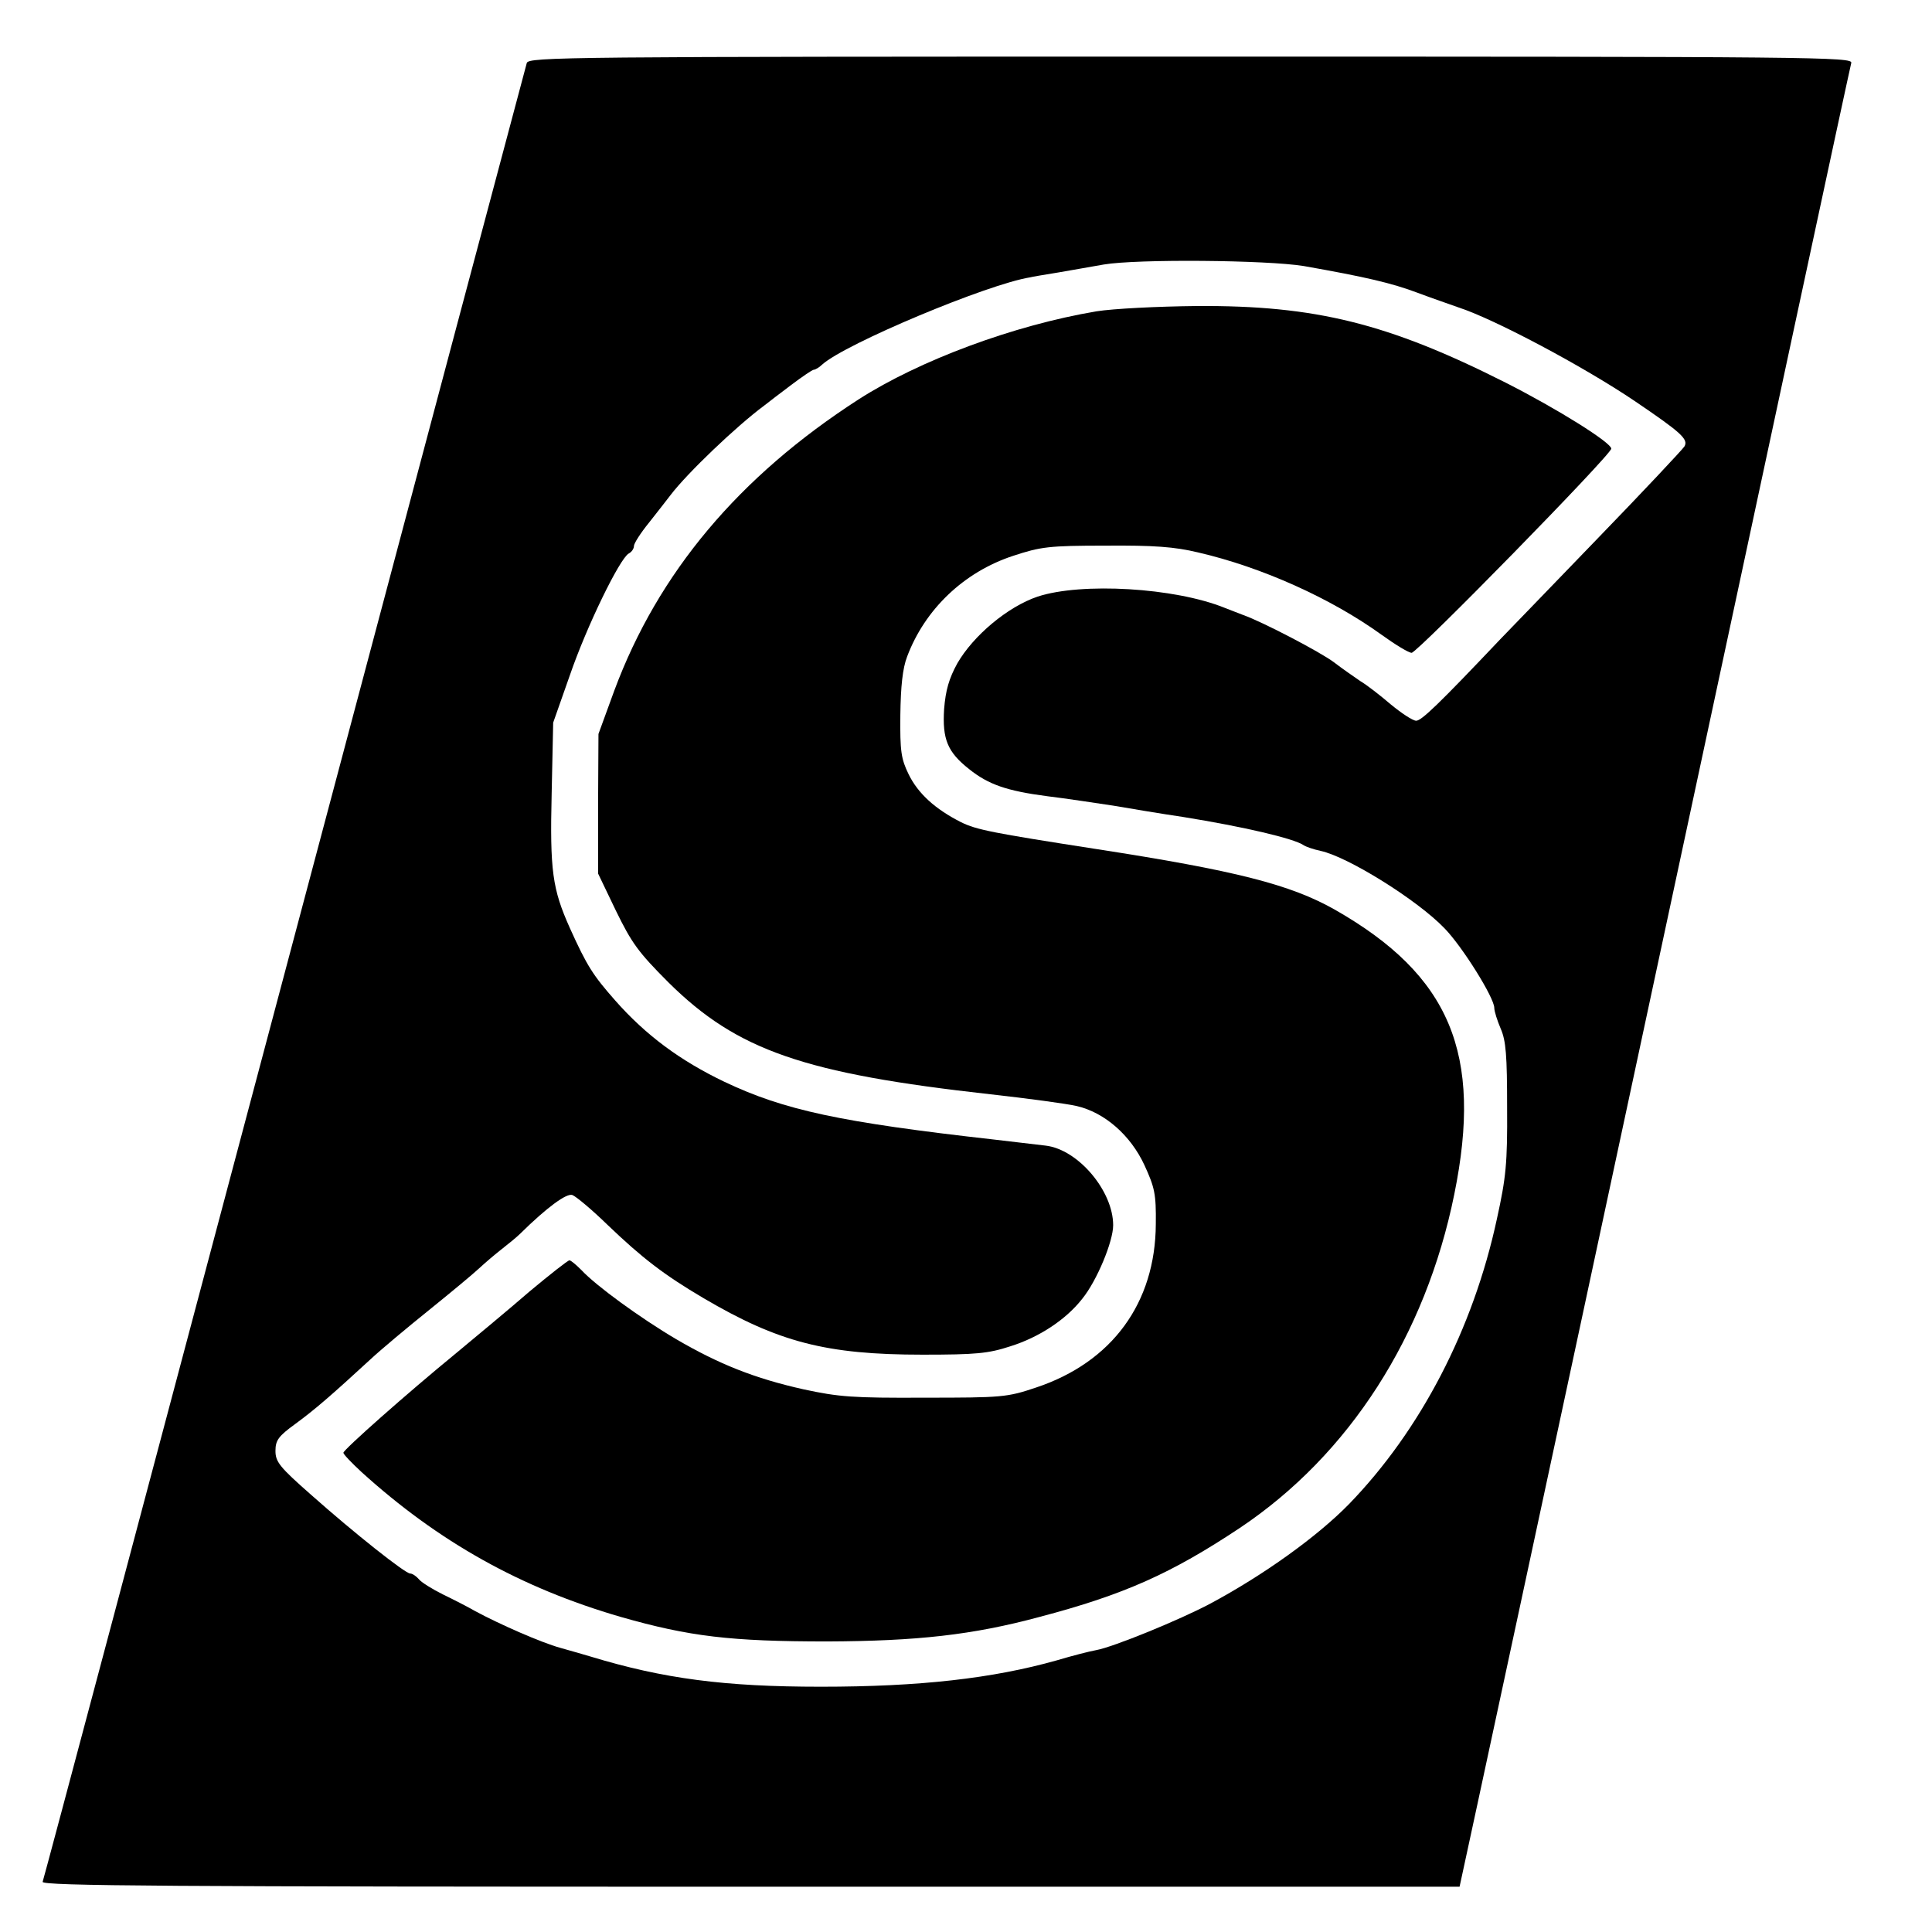
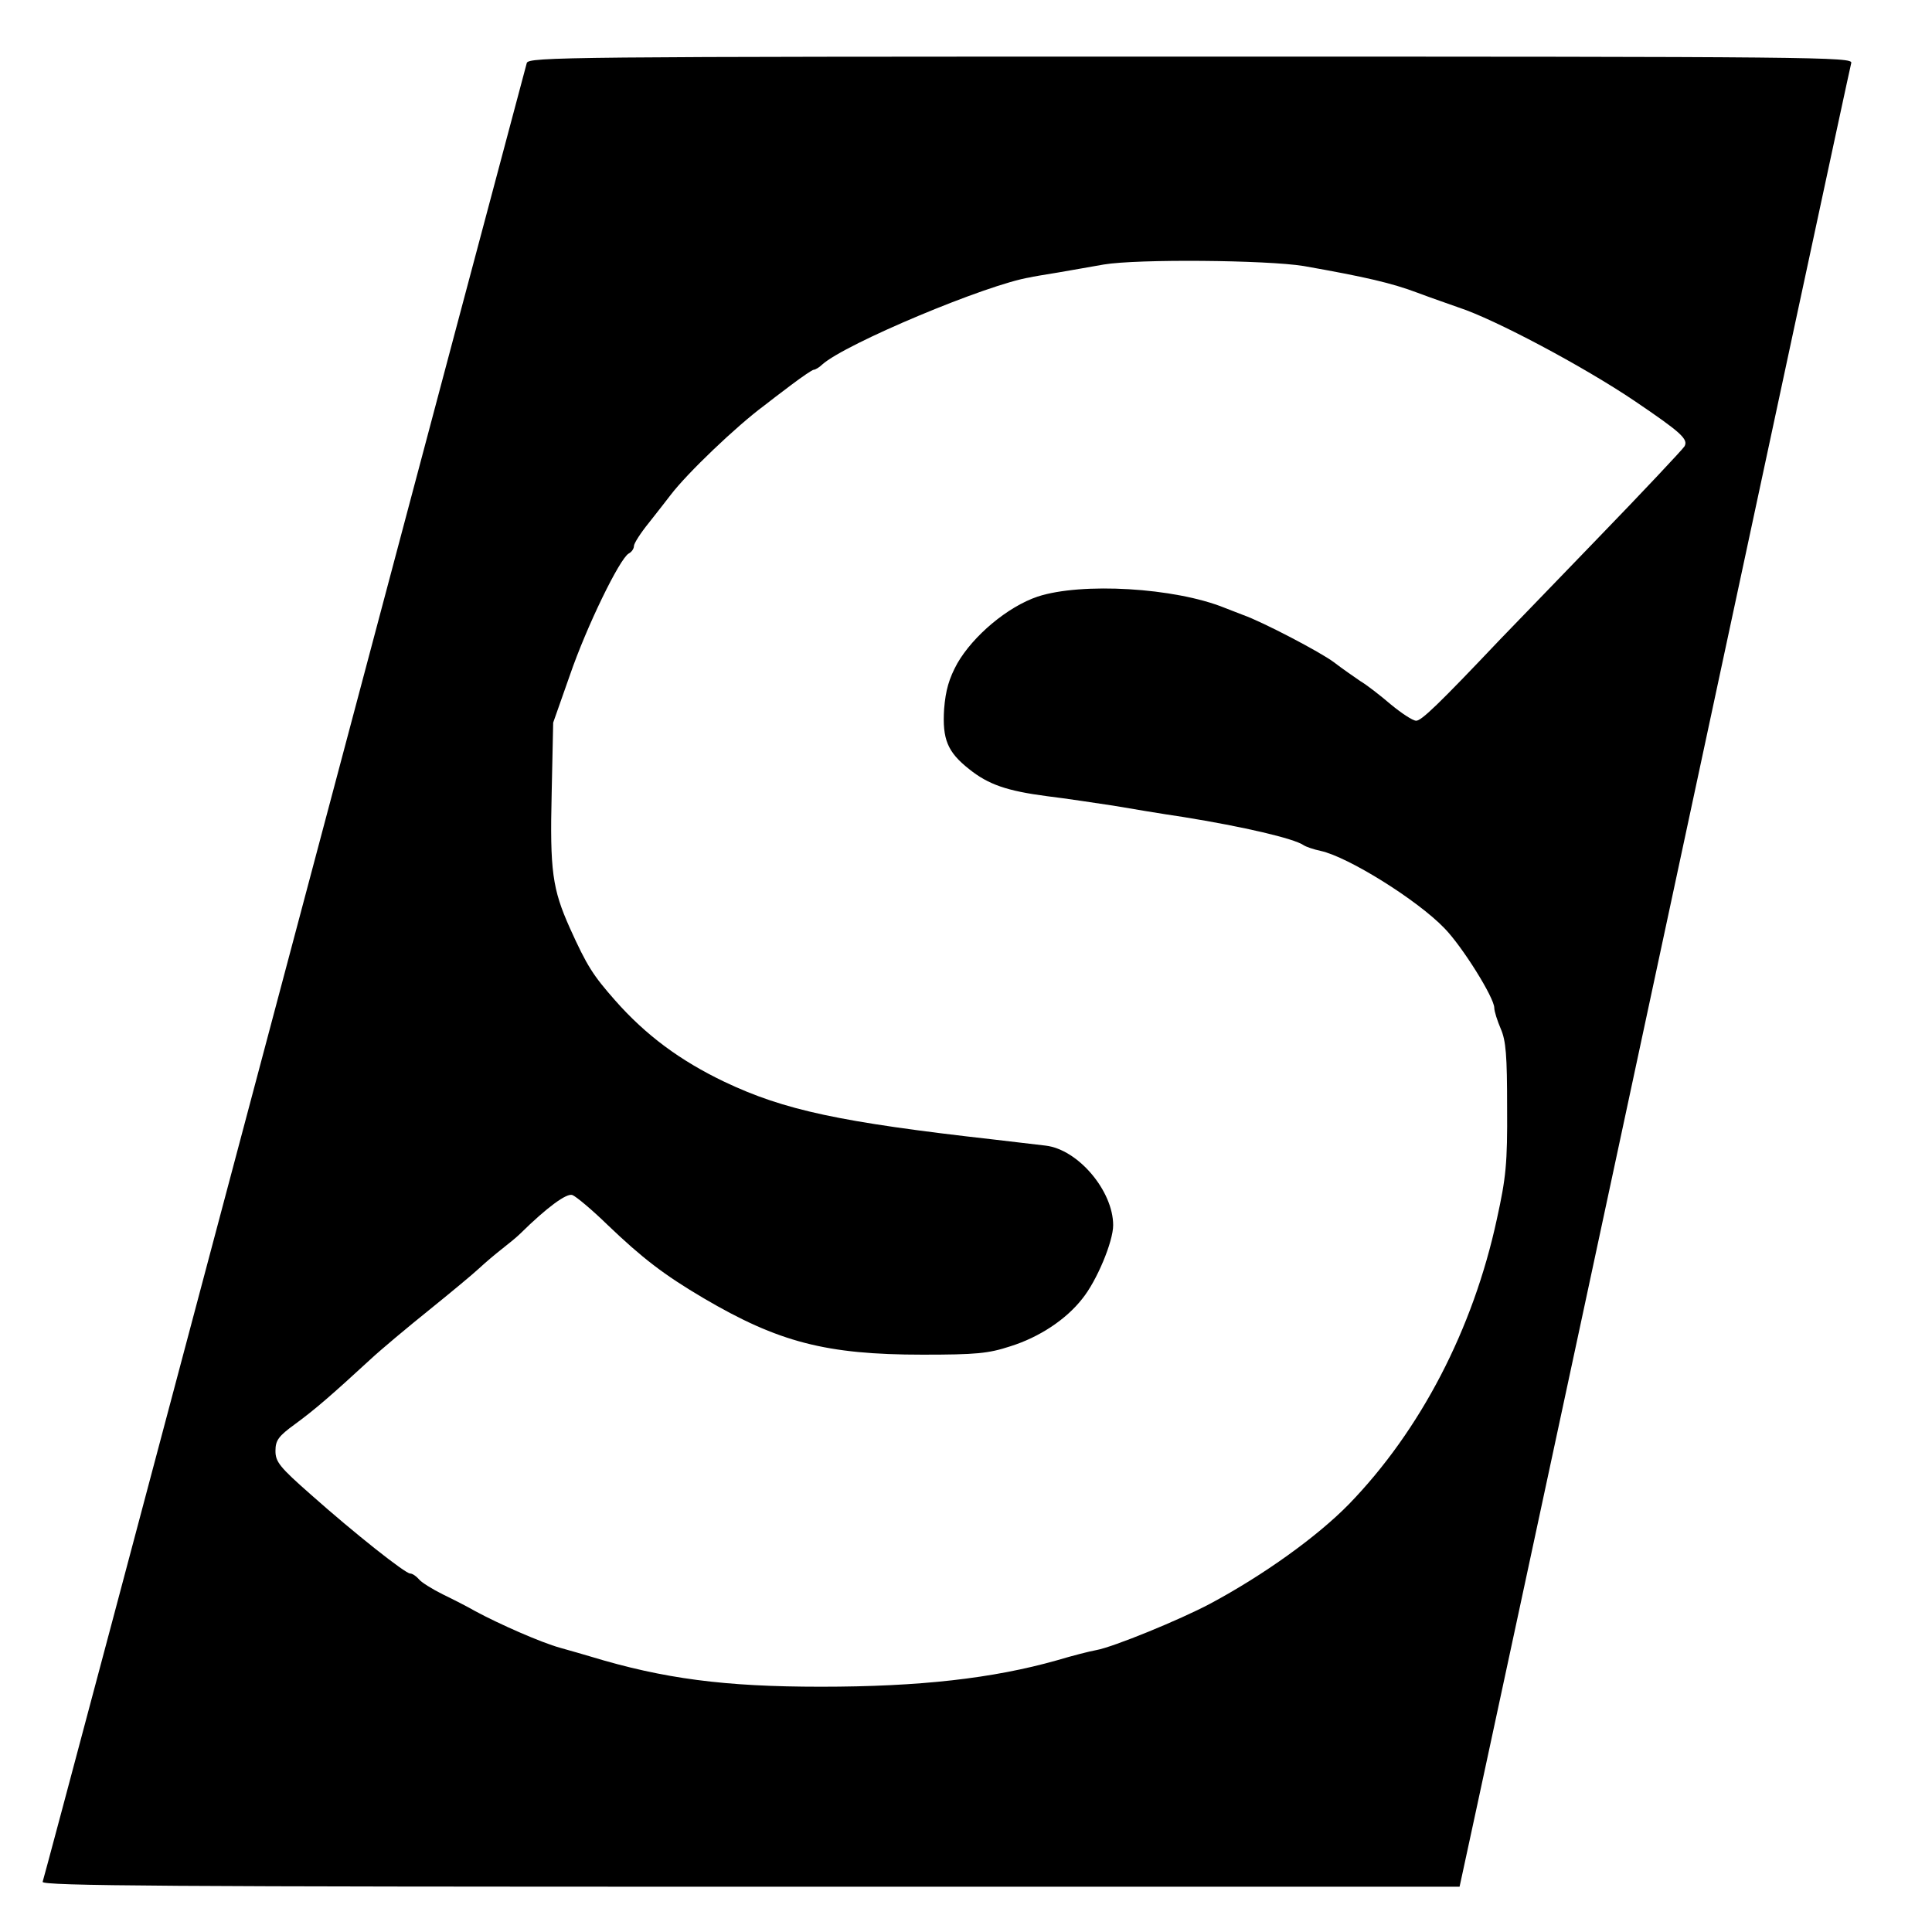
<svg xmlns="http://www.w3.org/2000/svg" version="1.0" width="512pt" height="512pt" viewBox="0 0 512 512" preserveAspectRatio="xMidYMid meet">
  <g transform="translate(0,512) scale(0.1,-0.1)" fill="#000000" stroke="none">
    <path d="M1396 4953 c-3 -10 -292 -1096 -642 -2413 -350 -1317 -638 -2400 -641 -2407 -4 -11 341 -13 1875 -13 l1880 0 5 23 c3 12 236 1095 517 2407 281 1312 513 2393 516 2403 5 16 -83 17 -1750 17 -1662 0 -1755 -1 -1760 -17z m2059 -538 c164 -29 233 -45 302 -71 37 -14 87 -31 109 -39 95 -31 330 -156 465 -247 124 -84 144 -102 133 -121 -5 -8 -110 -120 -234 -248 -124 -128 -238 -247 -255 -264 -163 -172 -208 -215 -222 -215 -9 0 -39 20 -67 43 -28 24 -64 52 -81 62 -16 11 -48 33 -70 50 -36 27 -189 107 -240 125 -11 4 -33 13 -49 19 -133 54 -380 68 -496 30 -80 -27 -171 -104 -213 -177 -22 -40 -31 -71 -35 -121 -5 -80 9 -114 66 -159 51 -41 100 -58 207 -72 50 -6 128 -18 175 -25 47 -8 130 -22 185 -30 161 -26 294 -57 320 -75 6 -4 26 -11 45 -15 73 -16 256 -130 328 -205 47 -48 132 -184 132 -211 0 -9 8 -34 17 -55 14 -32 17 -71 17 -209 1 -148 -3 -186 -27 -295 -63 -293 -203 -561 -392 -756 -84 -86 -226 -188 -368 -264 -81 -43 -257 -115 -302 -123 -17 -3 -64 -15 -104 -27 -170 -48 -363 -70 -626 -70 -254 0 -416 21 -610 80 -16 5 -52 15 -80 23 -51 14 -162 63 -225 97 -19 11 -58 31 -87 45 -28 14 -57 32 -63 40 -7 8 -17 15 -23 15 -13 0 -147 106 -263 209 -83 73 -94 87 -94 116 0 28 8 39 52 71 52 38 97 77 198 170 30 28 102 88 158 133 57 46 116 95 132 110 15 14 42 37 60 51 18 14 40 32 49 41 70 69 123 108 138 102 10 -4 52 -39 93 -79 92 -88 149 -132 254 -194 199 -117 325 -150 581 -150 141 0 174 3 232 22 77 24 148 71 191 126 39 48 82 152 82 195 0 91 -93 201 -179 211 -25 3 -86 10 -136 16 -409 46 -557 78 -715 153 -117 56 -208 123 -290 216 -58 66 -74 90 -120 192 -46 103 -53 151 -48 358 l4 186 44 125 c45 131 132 309 156 323 8 4 14 13 14 20 0 7 18 35 40 62 22 28 48 61 57 73 44 58 175 183 248 237 11 9 43 33 72 55 29 22 56 40 59 40 4 0 15 6 23 14 61 55 438 213 551 231 3 1 37 7 75 13 39 7 93 16 120 21 89 15 431 12 530 -4z" />
-     <path d="M2906 4295 c-220 -37 -469 -130 -630 -233 -318 -205 -532 -460 -648 -772 l-42 -115 -1 -185 0 -185 47 -98 c42 -86 59 -110 140 -191 182 -180 359 -241 853 -296 99 -11 202 -25 228 -31 74 -17 143 -77 180 -157 27 -59 31 -76 30 -156 -1 -209 -116 -366 -317 -433 -77 -26 -90 -27 -296 -27 -190 -1 -227 2 -320 22 -130 29 -225 67 -338 133 -95 56 -213 142 -251 183 -14 14 -28 26 -32 26 -4 0 -51 -37 -105 -82 -53 -46 -141 -119 -194 -163 -133 -109 -300 -257 -300 -265 0 -4 22 -27 48 -51 204 -185 422 -307 687 -384 182 -52 291 -65 548 -65 237 1 384 17 562 65 224 59 349 115 531 236 290 194 492 509 568 884 76 373 -11 580 -316 754 -118 67 -264 104 -633 161 -277 43 -317 51 -358 71 -69 35 -114 76 -139 127 -20 41 -23 61 -22 157 1 76 6 124 18 155 47 125 150 224 281 267 73 24 94 27 245 27 127 1 183 -3 245 -18 169 -39 353 -122 486 -218 36 -26 72 -48 80 -48 15 0 529 525 529 541 0 16 -142 105 -280 175 -311 157 -504 205 -818 203 -104 -1 -222 -7 -266 -14z" />
  </g>
</svg>